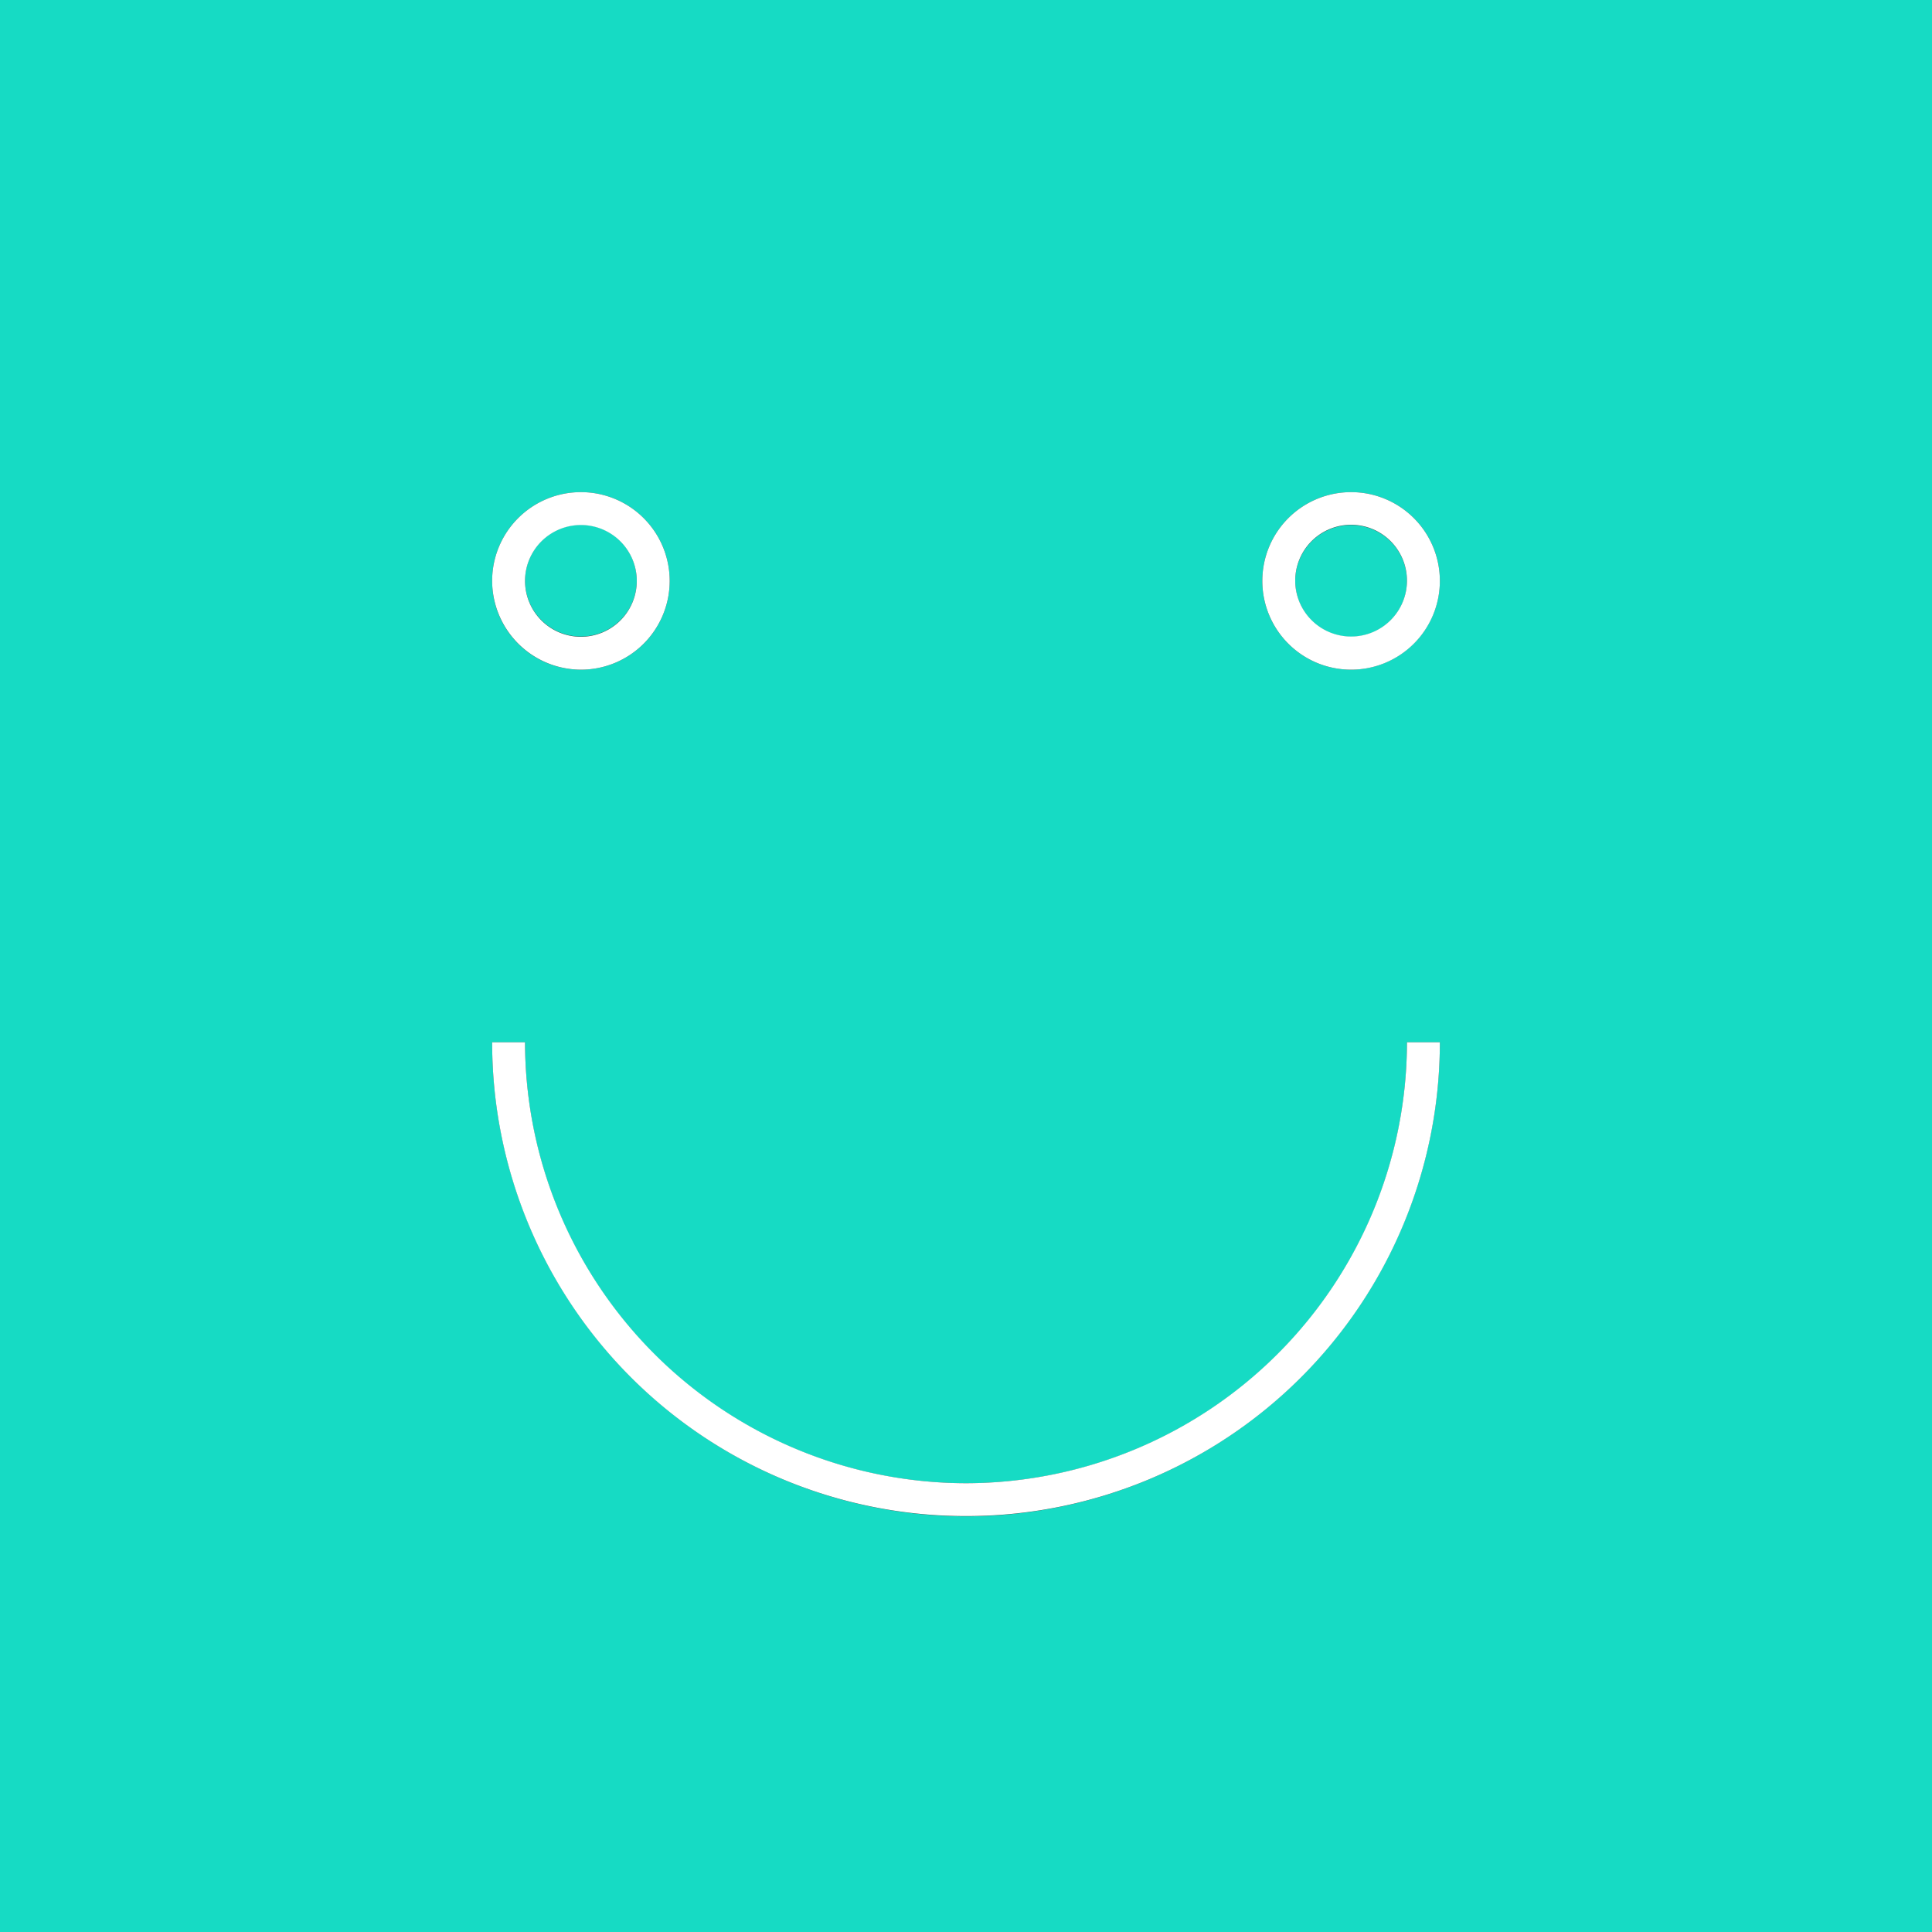
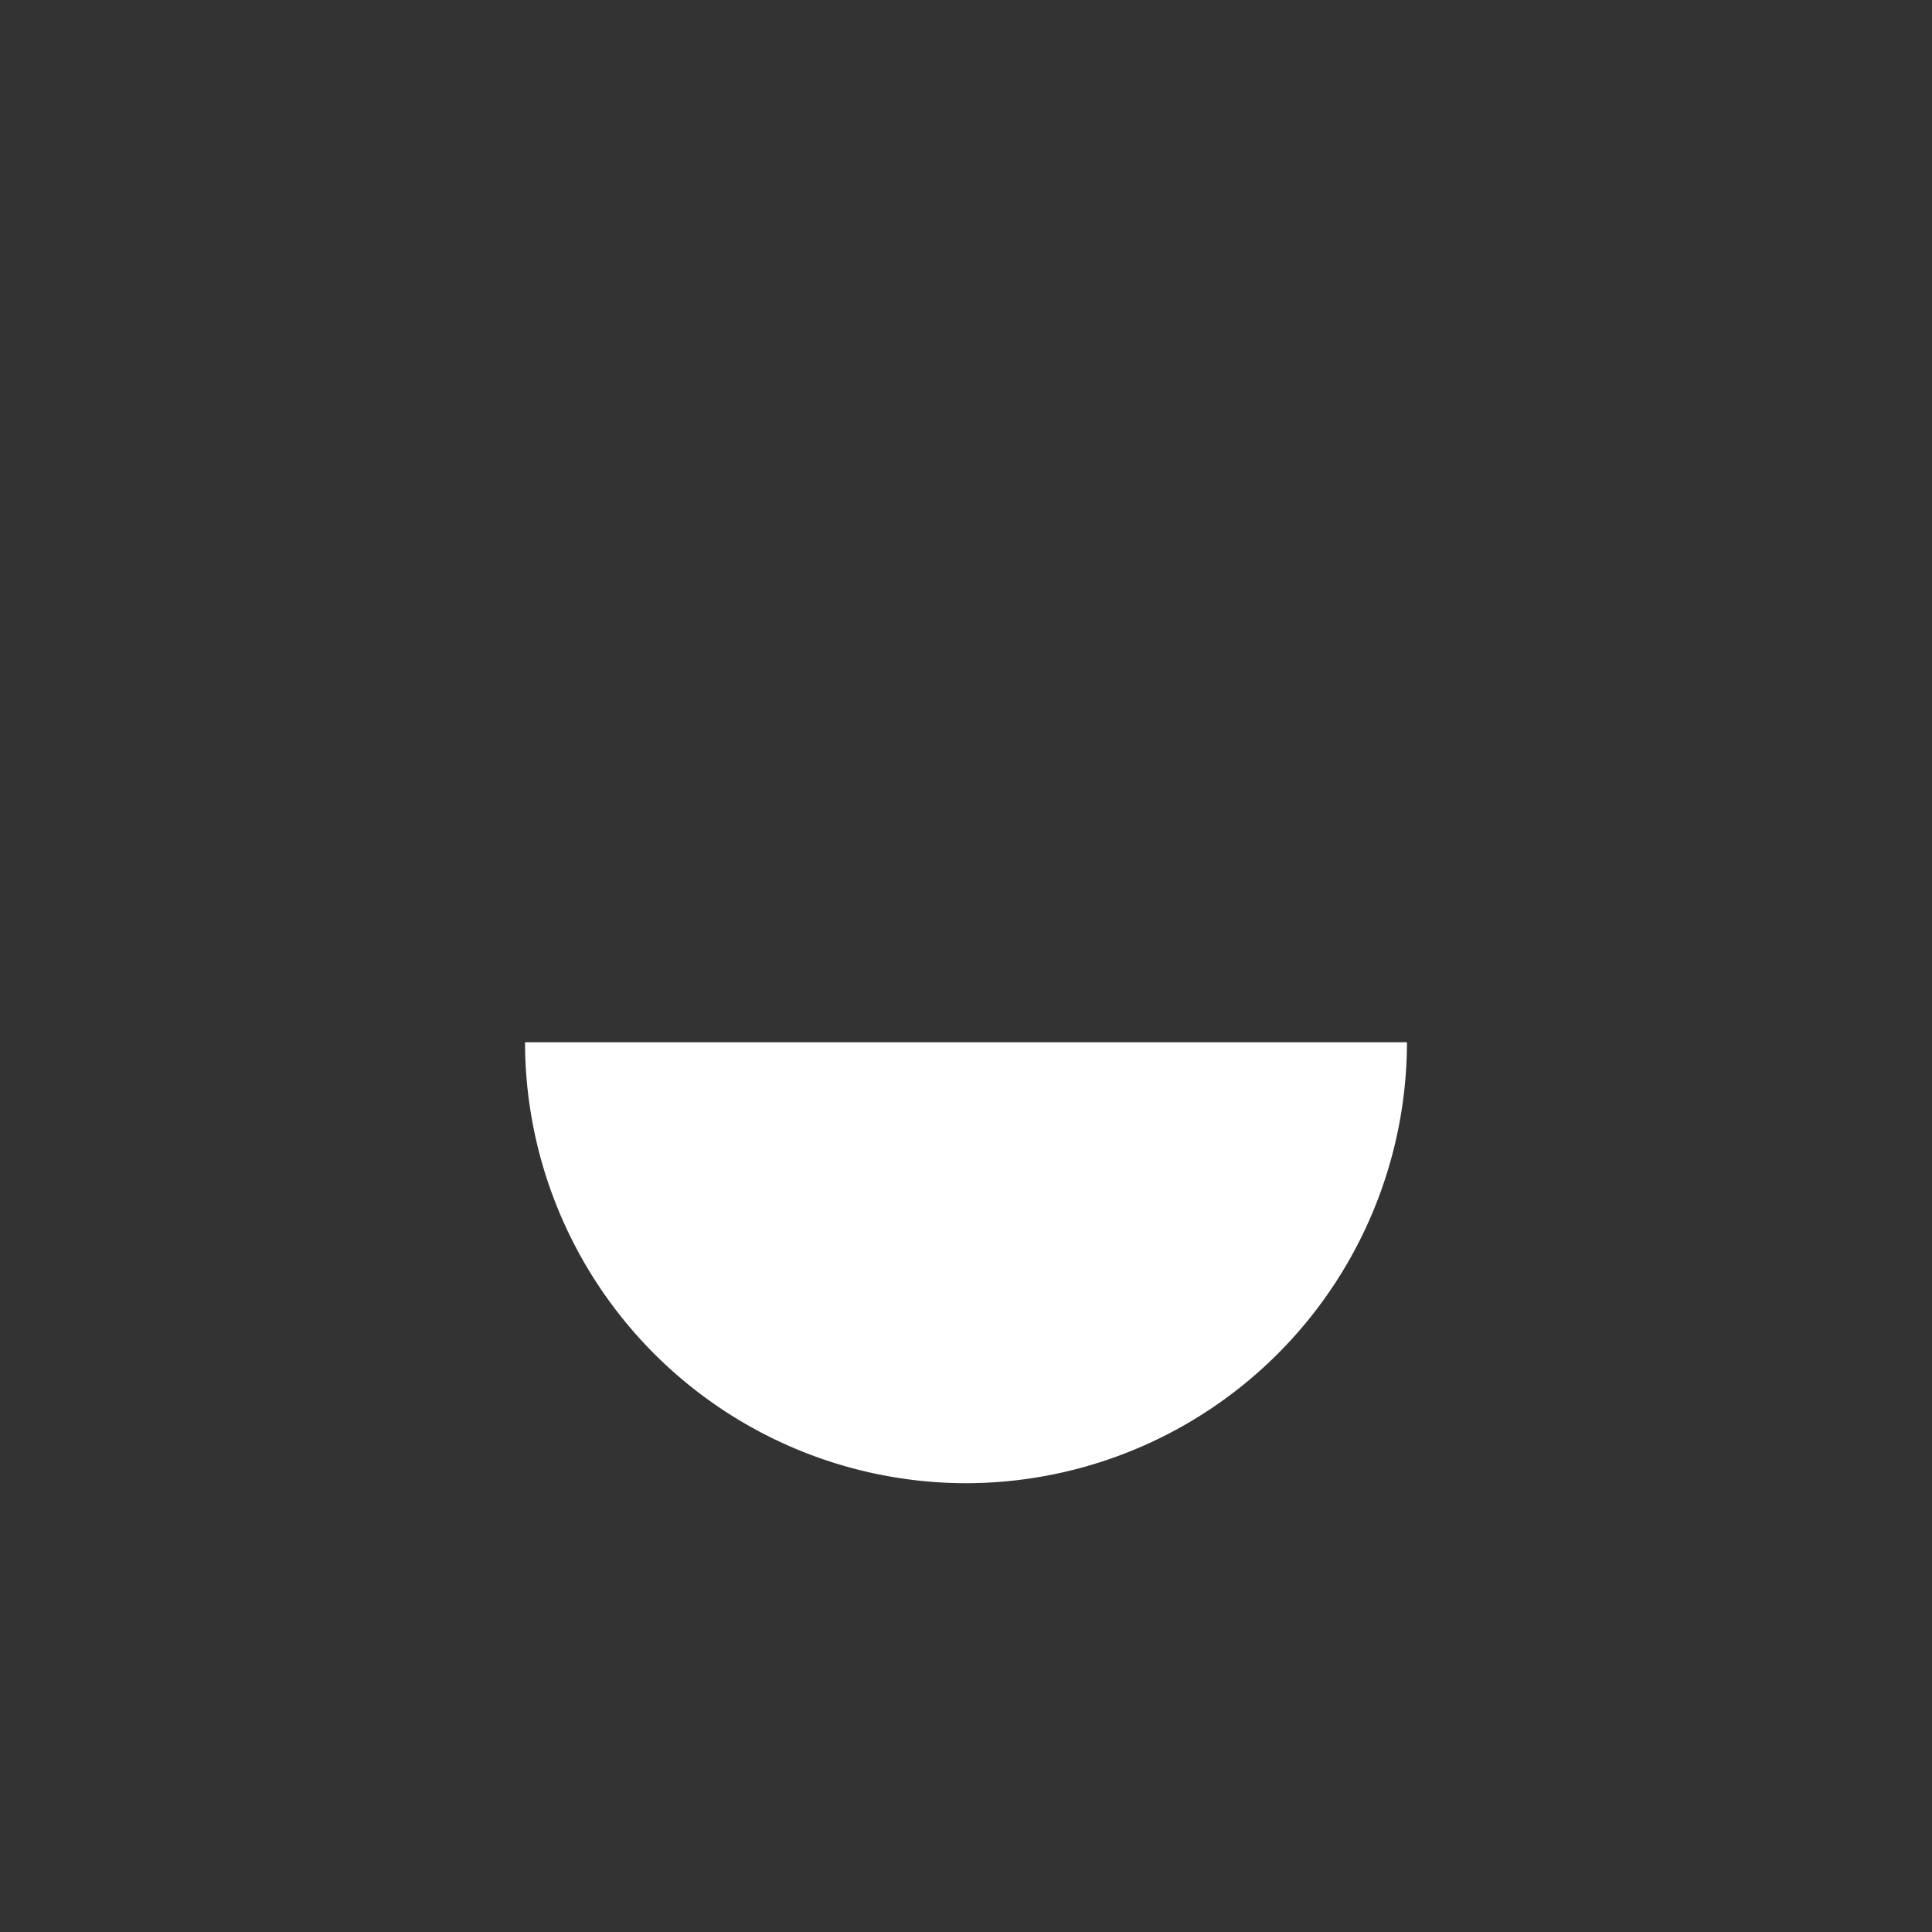
<svg xmlns="http://www.w3.org/2000/svg" viewBox="0 0 74 74">
  <rect x="0" y="0" width="74" height="74" fill="#333333" stroke="none" />
  <title>emoji_1</title>
  <g id="Layer_2" data-name="Layer 2">
    <g id="Layer_1-2" data-name="Layer 1">
-       <path d="M22.25,24.38a2.14,2.14,0,1,0-2.14-2.13A2.14,2.14,0,0,0,22.25,24.38Z" fill="#16dbc4" />
-       <path d="M0,0V74H74V0ZM22.25,18.85a3.4,3.4,0,1,1-3.4,3.4A3.4,3.4,0,0,1,22.25,18.85ZM37,58.08A18.18,18.18,0,0,1,18.85,39.92h1.26a16.89,16.89,0,0,0,33.78,0h1.26A18.18,18.18,0,0,1,37,58.08ZM51.75,25.65a3.4,3.4,0,1,1,3.4-3.4A3.41,3.41,0,0,1,51.75,25.65Z" fill="#16dbc4" />
-       <path d="M51.75,20.11a2.14,2.14,0,1,0,2.14,2.14A2.14,2.14,0,0,0,51.75,20.11Z" fill="#16dbc4" />
-       <path d="M22.25,25.65a3.4,3.4,0,1,0-3.4-3.4A3.41,3.41,0,0,0,22.25,25.65Zm0-5.54a2.14,2.14,0,1,1-2.14,2.14A2.14,2.14,0,0,1,22.25,20.11Z" fill="#fff" />
-       <path d="M51.75,18.85a3.4,3.4,0,1,0,3.4,3.4A3.4,3.4,0,0,0,51.75,18.85Zm0,5.53a2.14,2.14,0,1,1,2.14-2.13A2.14,2.14,0,0,1,51.75,24.38Z" fill="#fff" />
-       <path d="M37,56.81A16.91,16.91,0,0,1,20.11,39.92H18.85a18.15,18.15,0,1,0,36.3,0H53.89A16.91,16.91,0,0,1,37,56.81Z" fill="#fff" />
+       <path d="M37,56.81A16.91,16.91,0,0,1,20.11,39.92H18.85H53.89A16.91,16.91,0,0,1,37,56.81Z" fill="#fff" />
    </g>
  </g>
</svg>